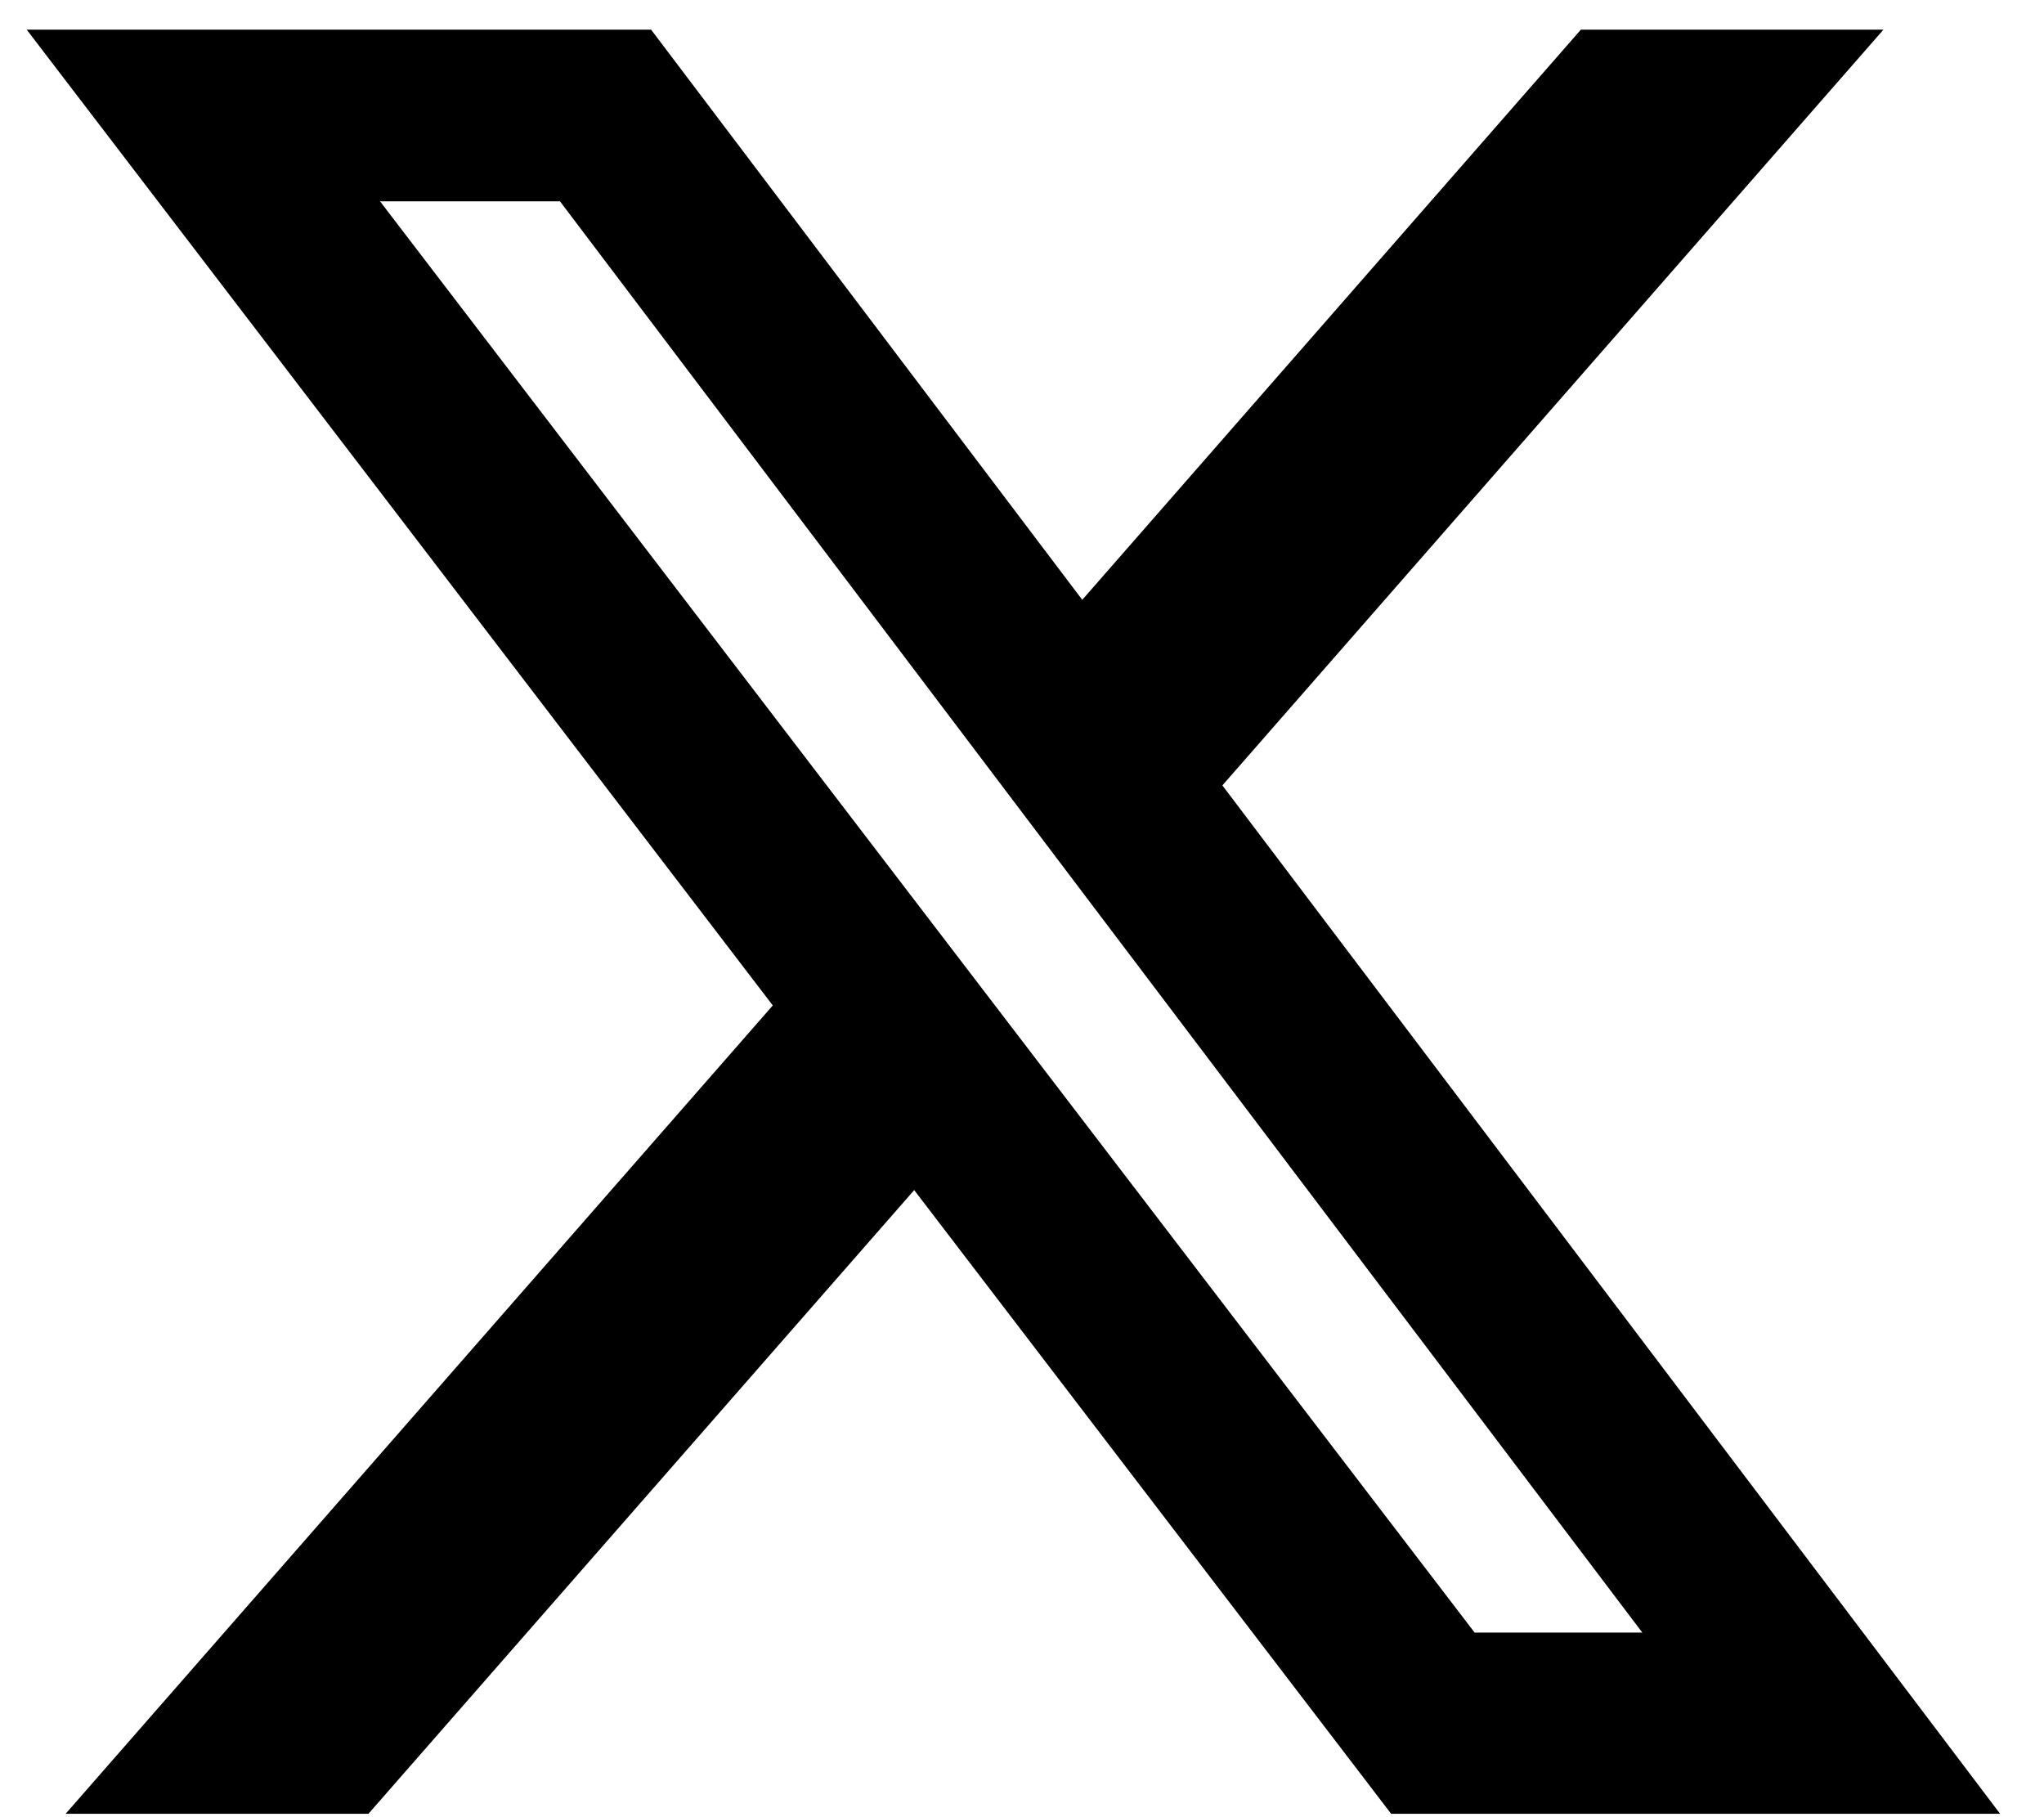
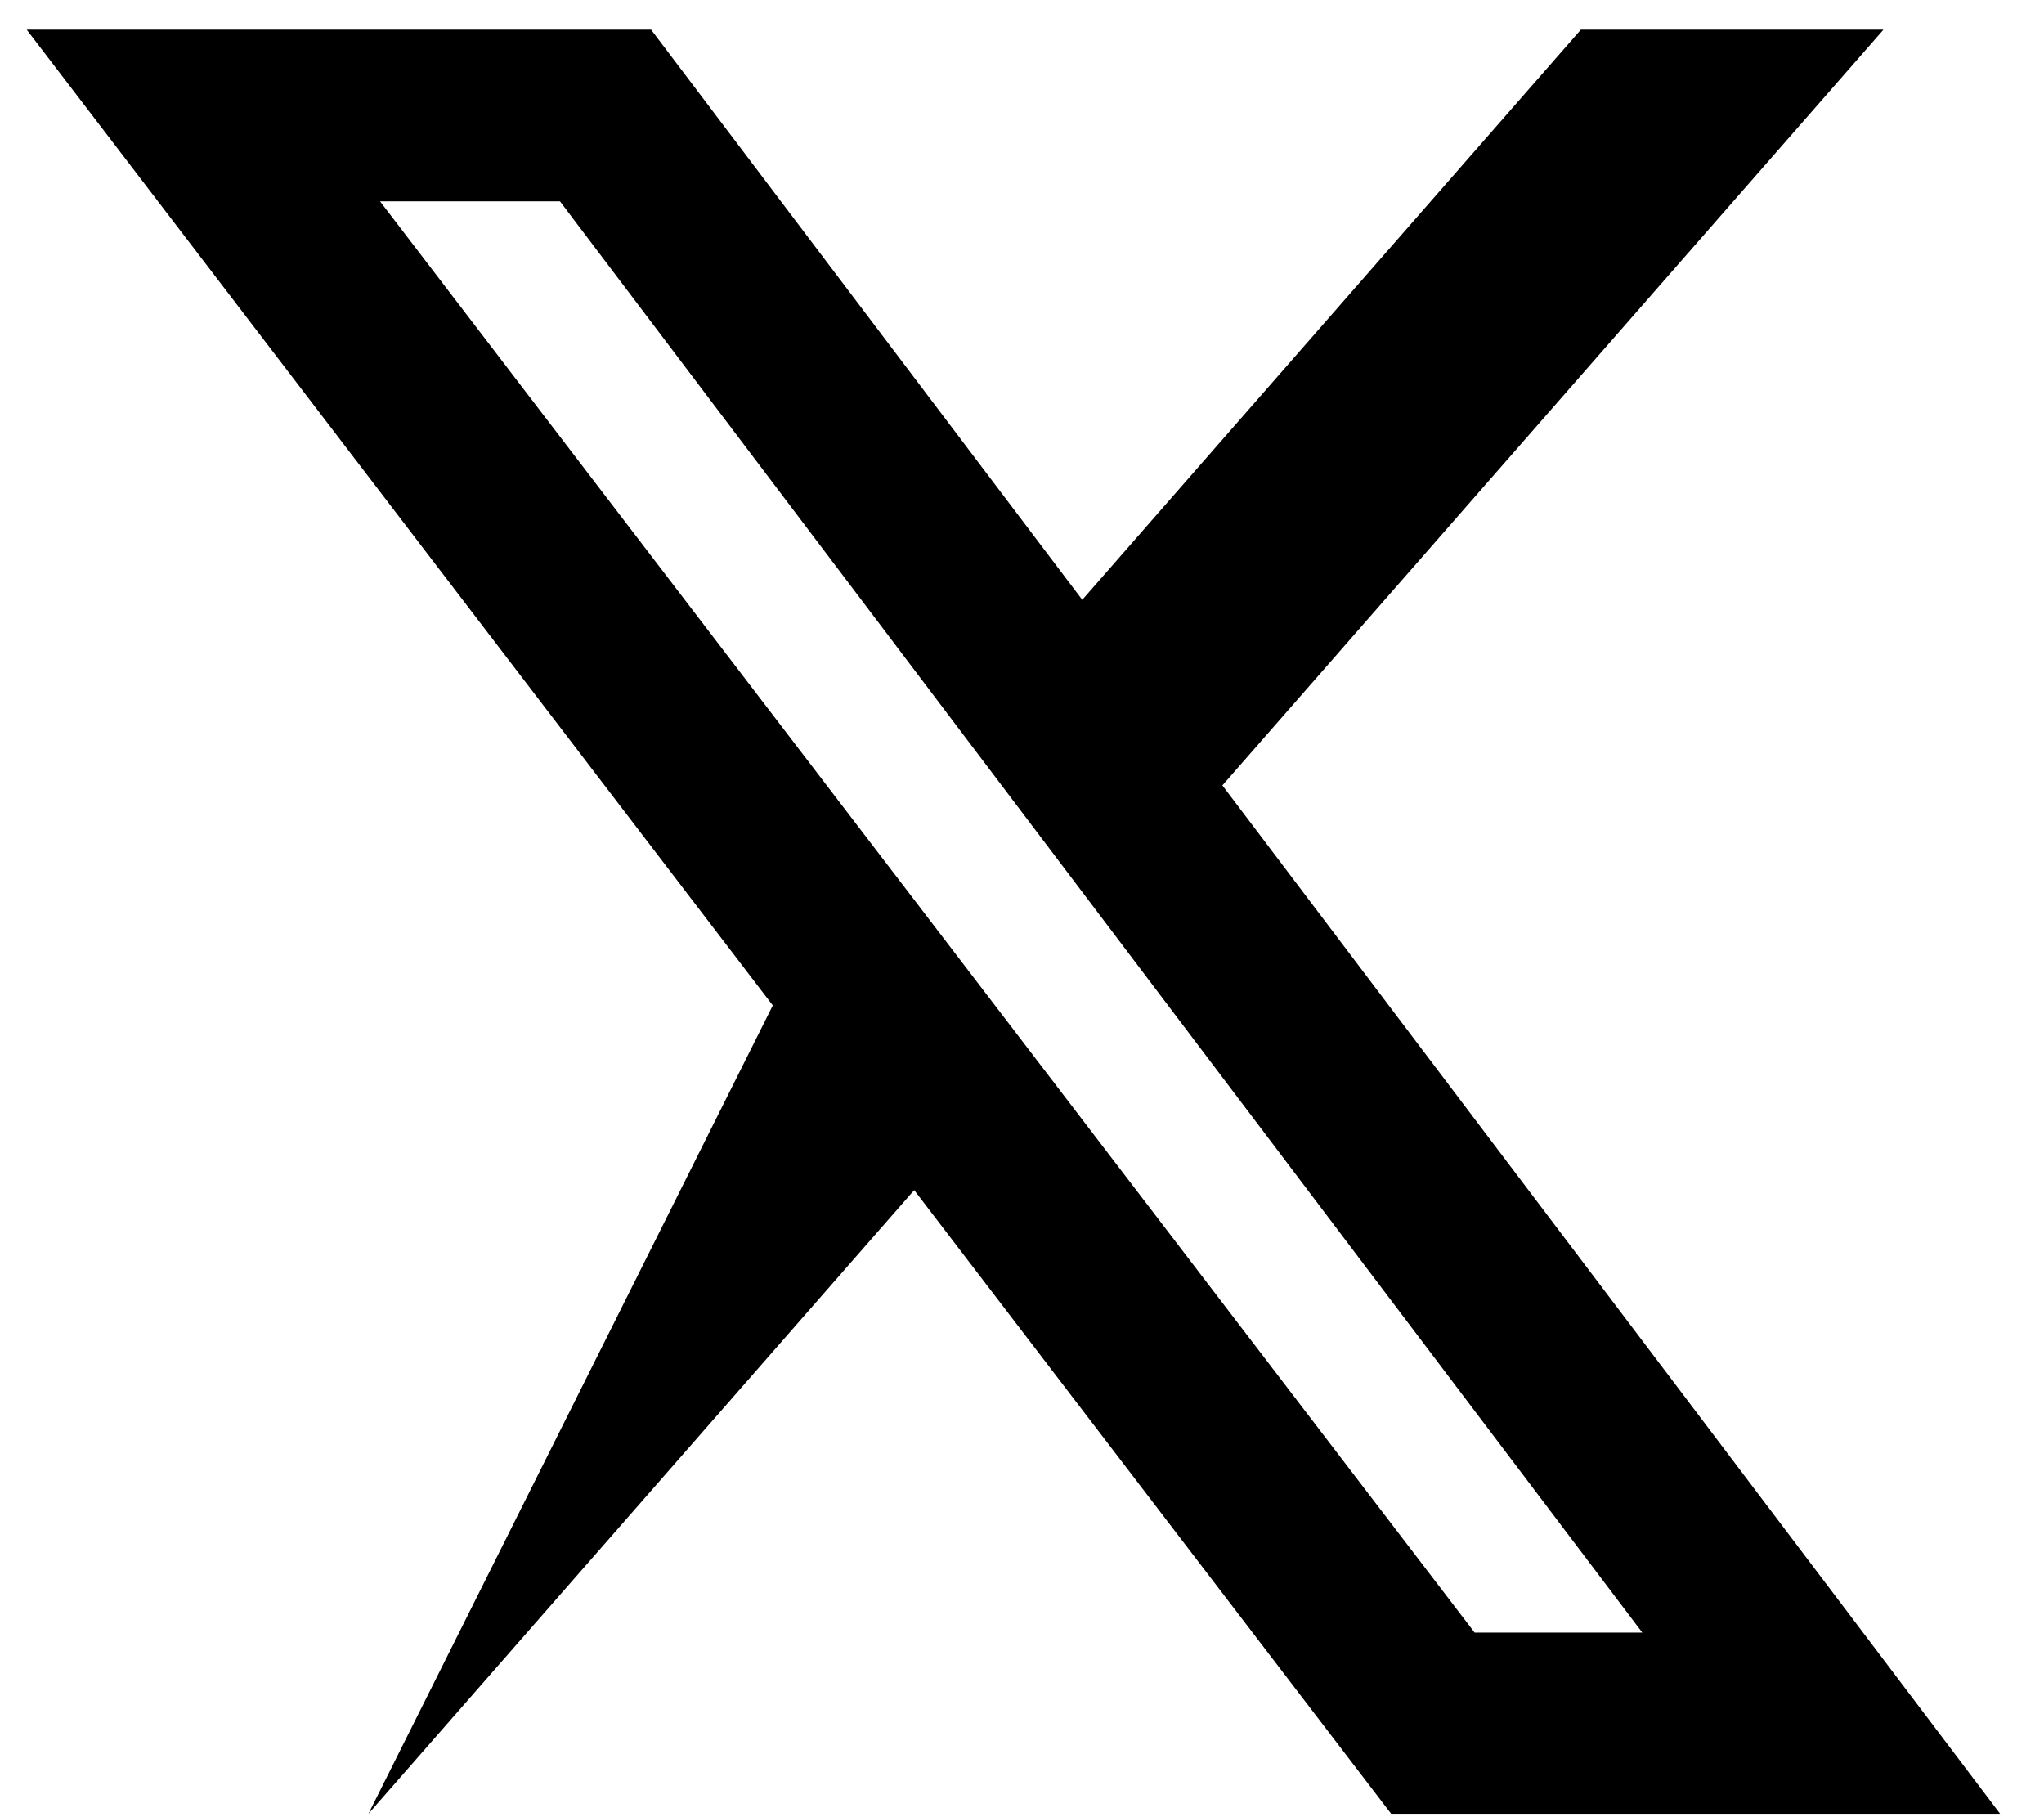
<svg xmlns="http://www.w3.org/2000/svg" width="27" height="24" viewBox="0 0 27 24" fill="none">
-   <path d="M20.882 0.392L24.879 0.392L16.147 10.373L26.42 23.955H18.376L12.076 15.718L4.867 23.955H0.867L10.208 13.279L0.353 0.392L8.601 0.392L14.296 7.922L20.882 0.392ZM19.479 21.562H21.694L7.397 2.659H5.02L19.479 21.562Z" fill="black" />
+   <path d="M20.882 0.392L24.879 0.392L16.147 10.373L26.42 23.955H18.376L12.076 15.718L4.867 23.955L10.208 13.279L0.353 0.392L8.601 0.392L14.296 7.922L20.882 0.392ZM19.479 21.562H21.694L7.397 2.659H5.02L19.479 21.562Z" fill="black" />
</svg>